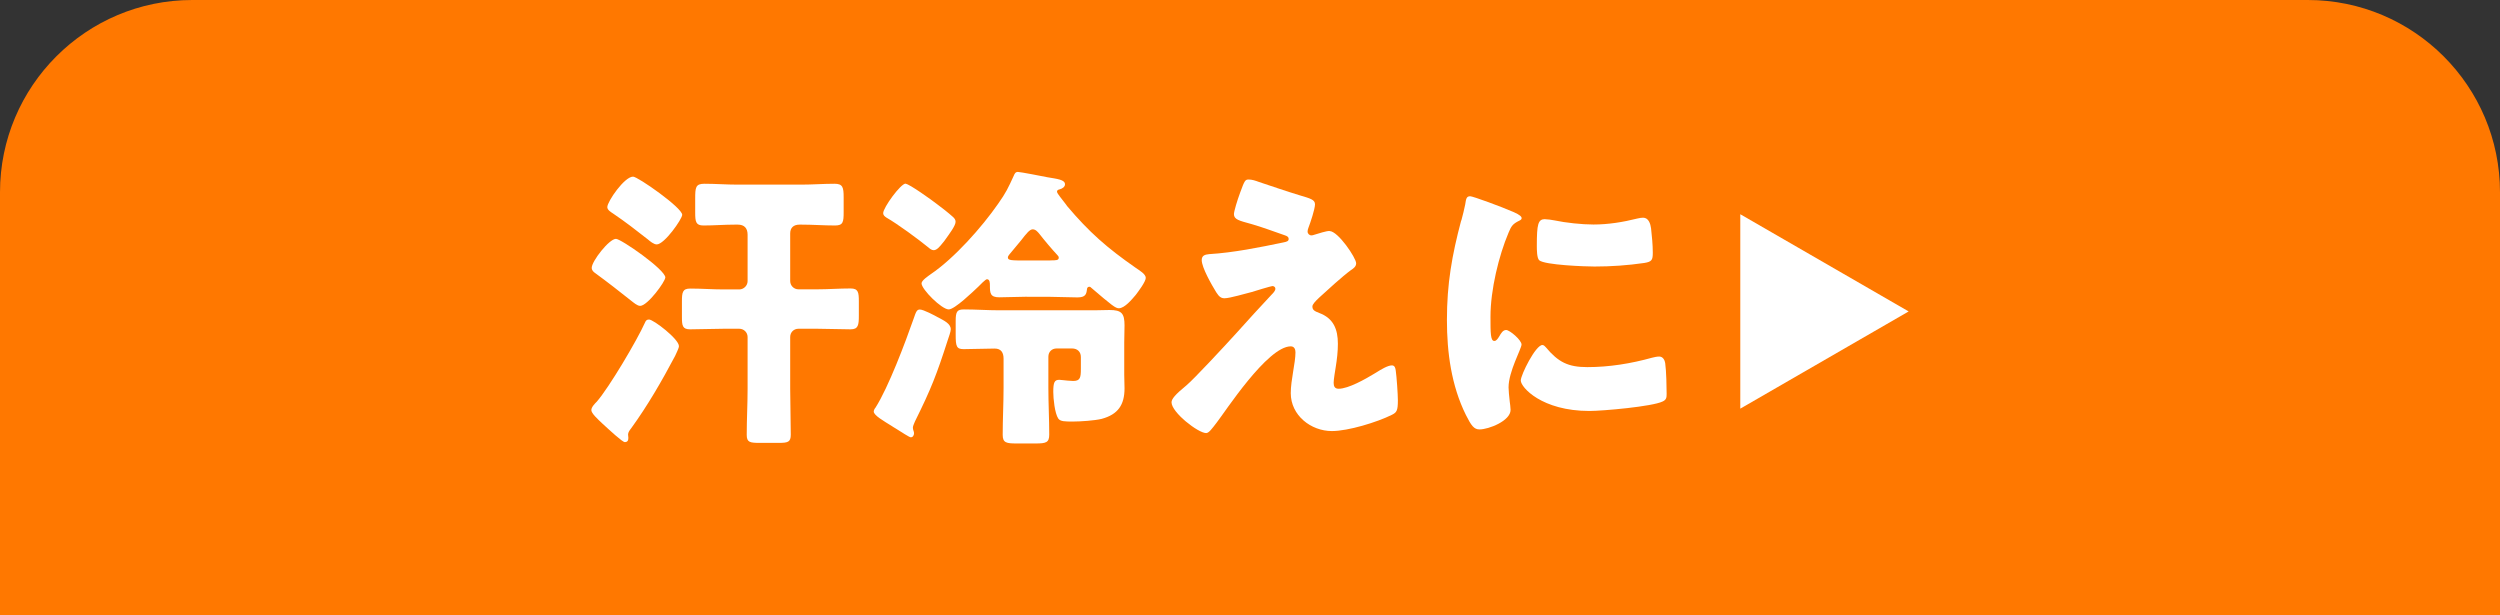
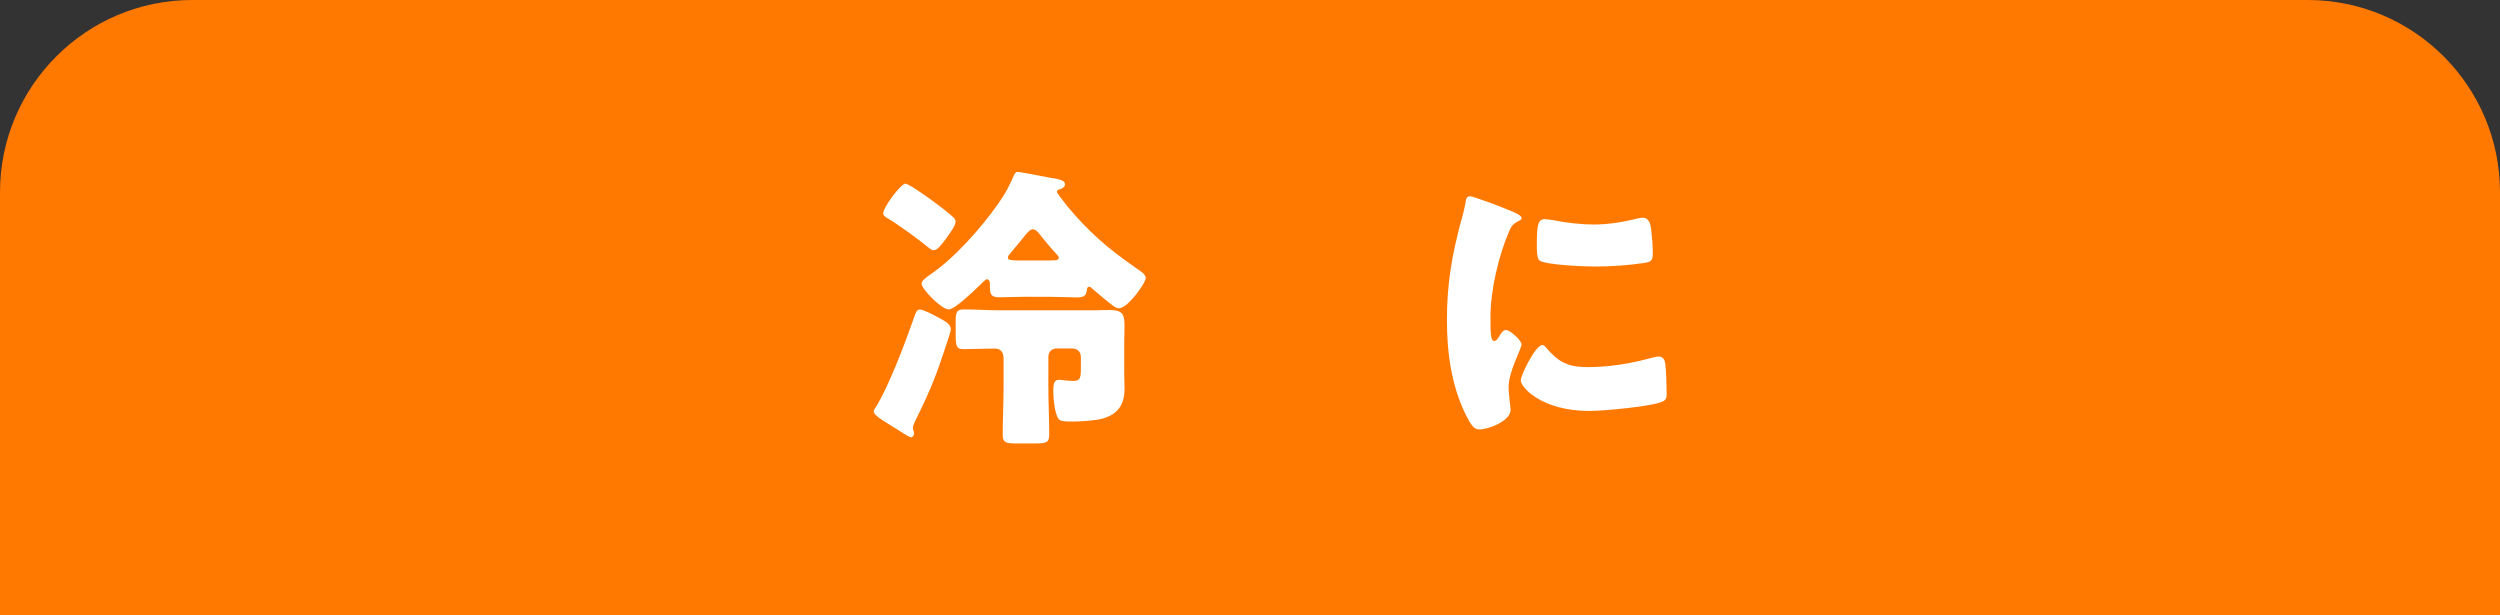
<svg xmlns="http://www.w3.org/2000/svg" id="_レイヤー_2" data-name="レイヤー 2" viewBox="0 0 260 64">
  <rect x="0" y="0" width="260" height="64" fill="#333333" stroke="none" />
  <defs>
    <style>
      .cls-1 {
        fill: #ff7800;
      }

      .cls-1, .cls-2 {
        stroke-width: 0px;
      }

      .cls-2 {
        fill: #fff;
      }
    </style>
  </defs>
  <g id="_レイヤー_1-2" data-name="レイヤー 1">
    <g>
      <path class="cls-1" d="M20,0h220C251.04,0,260,8.96,260,20v44H0V20C0,8.96,8.96,0,20,0Z" />
      <g>
        <g>
-           <path class="cls-2" d="M62.06,41.78c1.29-1.48,4.18-6.37,5.01-8.21.09-.22.18-.34.43-.34.46,0,3.11,2.03,3.11,2.77,0,.22-.31.8-.4,1.02-1.38,2.61-2.86,5.17-4.58,7.54-.12.15-.31.4-.31.62,0,.09.03.25.03.37,0,.25-.09.43-.37.43-.25,0-1.6-1.26-2.31-1.91-.52-.49-1.17-1.08-1.17-1.42,0-.31.37-.68.55-.86ZM69.19,28.86c0,.43-1.85,2.95-2.61,2.95-.31,0-.68-.34-.92-.52-1.23-.98-2.46-1.94-3.72-2.86-.22-.15-.4-.31-.4-.58,0-.68,1.81-3.01,2.52-3.01.52,0,5.14,3.2,5.14,4.03ZM65.84,18.37c.49,0,5.11,3.23,5.11,3.97,0,.43-1.85,3.08-2.65,3.08-.31,0-.71-.34-.92-.52-1.17-.92-2.37-1.85-3.6-2.68-.22-.15-.62-.37-.62-.68,0-.58,1.78-3.17,2.68-3.17ZM82.18,29.23c0,.46.37.86.86.86h1.94c1.14,0,2.31-.09,3.48-.09.8,0,.86.4.86,1.35v1.48c0,.98-.06,1.42-.86,1.42-1.17,0-2.34-.06-3.48-.06h-1.94c-.49,0-.86.37-.86.86v5.38c0,1.57.06,3.17.06,4.77,0,.77-.28.86-1.26.86h-1.97c-1.02,0-1.35-.06-1.35-.83,0-1.6.09-3.2.09-4.8v-5.38c0-.49-.4-.86-.86-.86h-1.63c-1.17,0-2.31.06-3.48.06-.8,0-.86-.37-.86-1.29v-1.6c0-.95.06-1.35.86-1.35,1.17,0,2.31.09,3.48.09h1.63c.46,0,.86-.4.86-.86v-4.83c0-.68-.34-1.05-1.02-1.05h-.28c-1.11,0-2.18.09-3.29.09-.8,0-.86-.4-.86-1.35v-1.42c0-1.17.03-1.57.95-1.57,1.14,0,2.31.09,3.45.09h6.64c1.14,0,2.31-.09,3.45-.09.86,0,.95.37.95,1.42v1.54c0,1.02-.06,1.38-.89,1.38-1.17,0-2.34-.09-3.51-.09h-.18c-.65,0-.98.34-.98.92v4.95Z" />
          <path class="cls-2" d="M97.59,33.02c.55.31,1.29.62,1.29,1.23,0,.25-.22.83-.31,1.11-1.17,3.63-1.72,5.05-3.41,8.46-.06.18-.22.46-.22.65,0,.25.12.4.12.58,0,.22-.12.43-.34.43-.15,0-1.02-.58-1.57-.92-.18-.09-.34-.22-.4-.25-.83-.52-1.88-1.11-1.88-1.51,0-.12.09-.31.18-.4,1.35-2.12,3.11-6.8,3.97-9.26.25-.74.34-.95.65-.95.37,0,1.54.62,1.91.83ZM94.18,19.11c.37,0,2.8,1.75,3.23,2.09.58.43,1.17.89,1.72,1.38.15.15.25.28.25.49,0,.4-.65,1.26-1.02,1.78-.06.09-.12.18-.18.25-.06.06-.09.12-.15.18-.25.31-.58.74-.92.74-.22,0-.4-.15-.55-.28-1.05-.86-3.23-2.46-4.37-3.11-.18-.12-.34-.25-.34-.46,0-.58,1.82-3.08,2.34-3.08ZM106.79,30.86c-.95,0-1.91.06-2.86.06s-.98-.43-.98-1.23c0-.25,0-.65-.31-.65-.15,0-.74.62-.89.77-.52.49-2.46,2.37-3.08,2.37-.74,0-2.83-2.09-2.83-2.71,0-.31.71-.77.95-.95,2.46-1.66,5.32-4.89,7.01-7.32.83-1.17,1.05-1.66,1.63-2.92.09-.22.18-.4.43-.4s2.61.46,3.05.55c1.05.18,1.85.25,1.85.74,0,.28-.31.46-.55.52-.12.03-.28.06-.28.25s.55.8.86,1.23c.06.09.15.18.18.25,2.31,2.74,4.18,4.37,7.14,6.43.4.28,1.05.65,1.05,1.05s-.8,1.45-1.05,1.78c-.37.43-1.14,1.38-1.75,1.38-.34,0-.71-.28-2.89-2.15-.06-.06-.09-.09-.18-.09-.18,0-.25.15-.25.31-.06.46-.15.8-.98.8-.95,0-1.91-.06-2.83-.06h-2.43ZM109.03,40.31c0,1.63.09,3.26.09,4.89,0,.83-.34.92-1.42.92h-1.97c-1.05,0-1.45-.06-1.45-.89,0-1.63.09-3.29.09-4.92v-3.01c0-.62-.25-1.05-.92-1.05-1.08,0-2.15.06-3.23.06-.74,0-.83-.28-.83-1.51v-1.42c0-.98.15-1.2.86-1.2,1.23,0,2.46.09,3.69.09h9.87c.52,0,1.05-.03,1.57-.03,1.26,0,1.57.34,1.57,1.6,0,.58-.03,1.2-.03,1.78v3.35c0,.46.03.92.03,1.42,0,1.72-.68,2.71-2.37,3.17-.71.18-2.22.28-2.98.28-.86,0-1.32,0-1.54-.31-.37-.55-.52-2.09-.52-2.77,0-.98.12-1.26.62-1.26.09,0,.25.03.34.03.31.03.8.09,1.11.09.74,0,.8-.37.8-1.26v-1.23c0-.55-.37-.89-.92-.89h-1.6c-.49,0-.86.34-.86.86v3.2ZM109.22,27.08c.61,0,.89,0,.89-.28,0-.12-.06-.18-.15-.28-.52-.55-1.38-1.57-1.85-2.18-.18-.22-.4-.49-.71-.49s-.65.43-1.2,1.14c-.34.4-.74.89-1.23,1.48-.06.09-.15.18-.15.31,0,.31.37.31,1.97.31h2.43Z" />
-           <path class="cls-2" d="M138.27,24.03c.89,0,2.77,2.8,2.77,3.35,0,.37-.31.55-.58.74-.8.58-2.46,2.09-3.23,2.8-.46.43-.74.74-.74.95,0,.37.22.49.71.68,1.48.55,1.94,1.69,1.94,3.2,0,.8-.09,1.6-.22,2.4-.06.37-.22,1.32-.22,1.66,0,.37.12.62.52.62,1.02,0,2.8-1.02,3.66-1.54.06-.03.15-.09.25-.15.49-.31,1.2-.74,1.63-.74.31,0,.37.31.4.55.09.58.22,2.49.22,3.08,0,1.08-.12,1.26-.62,1.51-1.54.77-4.55,1.69-6.24,1.69-2.18,0-4.28-1.63-4.28-3.94,0-1.38.49-3.14.49-4.25,0-.31-.12-.62-.49-.62-2.43,0-6.86,6.86-7.69,7.91-.52.68-.83,1.11-1.11,1.11-.83,0-3.6-2.15-3.6-3.2,0-.34.37-.8,1.57-1.78.77-.65,3.78-3.88,5.17-5.41,1.2-1.35,2.43-2.68,3.66-4,.15-.15.4-.4.4-.62,0-.15-.12-.28-.31-.28-.12,0-1.85.52-2.15.62-.62.15-2.28.65-2.83.65-.31,0-.55-.12-.86-.62-.49-.8-1.51-2.58-1.51-3.35,0-.46.31-.58.77-.62,2.52-.15,5.29-.71,7.78-1.23.28-.06.49-.12.49-.34s-.15-.31-.43-.4c-1.17-.4-2.28-.83-3.48-1.17-1.23-.34-1.78-.46-1.78-1.02,0-.28.34-1.42.65-2.25.46-1.26.52-1.35.89-1.35.34,0,.71.12,1.05.25,1.38.46,2.8.95,4.21,1.38,1.14.34,1.63.46,1.63.95s-.49,1.94-.68,2.43c-.06.15-.09.28-.09.4,0,.22.18.4.4.4.09,0,.22-.03.28-.06.49-.15,1.26-.4,1.6-.4Z" />
          <path class="cls-2" d="M151.98,22.93c.15-.58.31-1.17.4-1.66.09-.58.12-.86.52-.86.28,0,3.23,1.08,4.55,1.66.62.28.8.46.8.62,0,.12-.09.18-.22.25-.71.34-.86.58-1.14,1.26-1.01,2.37-1.88,5.94-1.88,8.74,0,1.69,0,2.52.4,2.52.22,0,.37-.25.52-.49.18-.31.37-.65.71-.65.37,0,1.6,1.05,1.6,1.51,0,.43-1.35,2.8-1.35,4.46,0,.22.06.98.12,1.45.03.18.09.71.09.89,0,1.14-2.28,2.03-3.23,2.03-.58,0-.86-.4-1.42-1.51-1.51-3.05-1.97-6.49-1.97-9.87,0-3.78.52-6.71,1.48-10.34ZM160.77,36.12c1.29,1.54,2.31,2.06,4.31,2.06,2.28,0,4.55-.37,6.74-.98.22-.06.52-.12.74-.12.4,0,.58.4.62.68.12.83.15,2.58.15,3.2,0,.4-.03.62-.43.8-1.08.52-6.21.98-7.6.98-4.95,0-7.14-2.46-7.14-3.17,0-.58,1.54-3.69,2.25-3.69.15,0,.28.15.37.25ZM160.71,22.8c.18,0,.68.06.95.12,1.17.25,2.86.43,4.06.43,1.54,0,3.08-.25,4.55-.62.28-.06.43-.09.61-.09.58,0,.77.65.83,1.11.09.77.18,1.75.18,2.52s-.09.95-.89,1.08c-1.72.25-3.45.37-5.17.37-.92,0-5.17-.15-5.75-.65-.25-.22-.25-1.14-.25-1.48,0-2.28.12-2.8.86-2.8Z" />
        </g>
-         <polygon class="cls-2" points="180.99 42.5 198.5 32.39 180.99 22.28 180.99 42.5" />
      </g>
    </g>
  </g>
</svg>